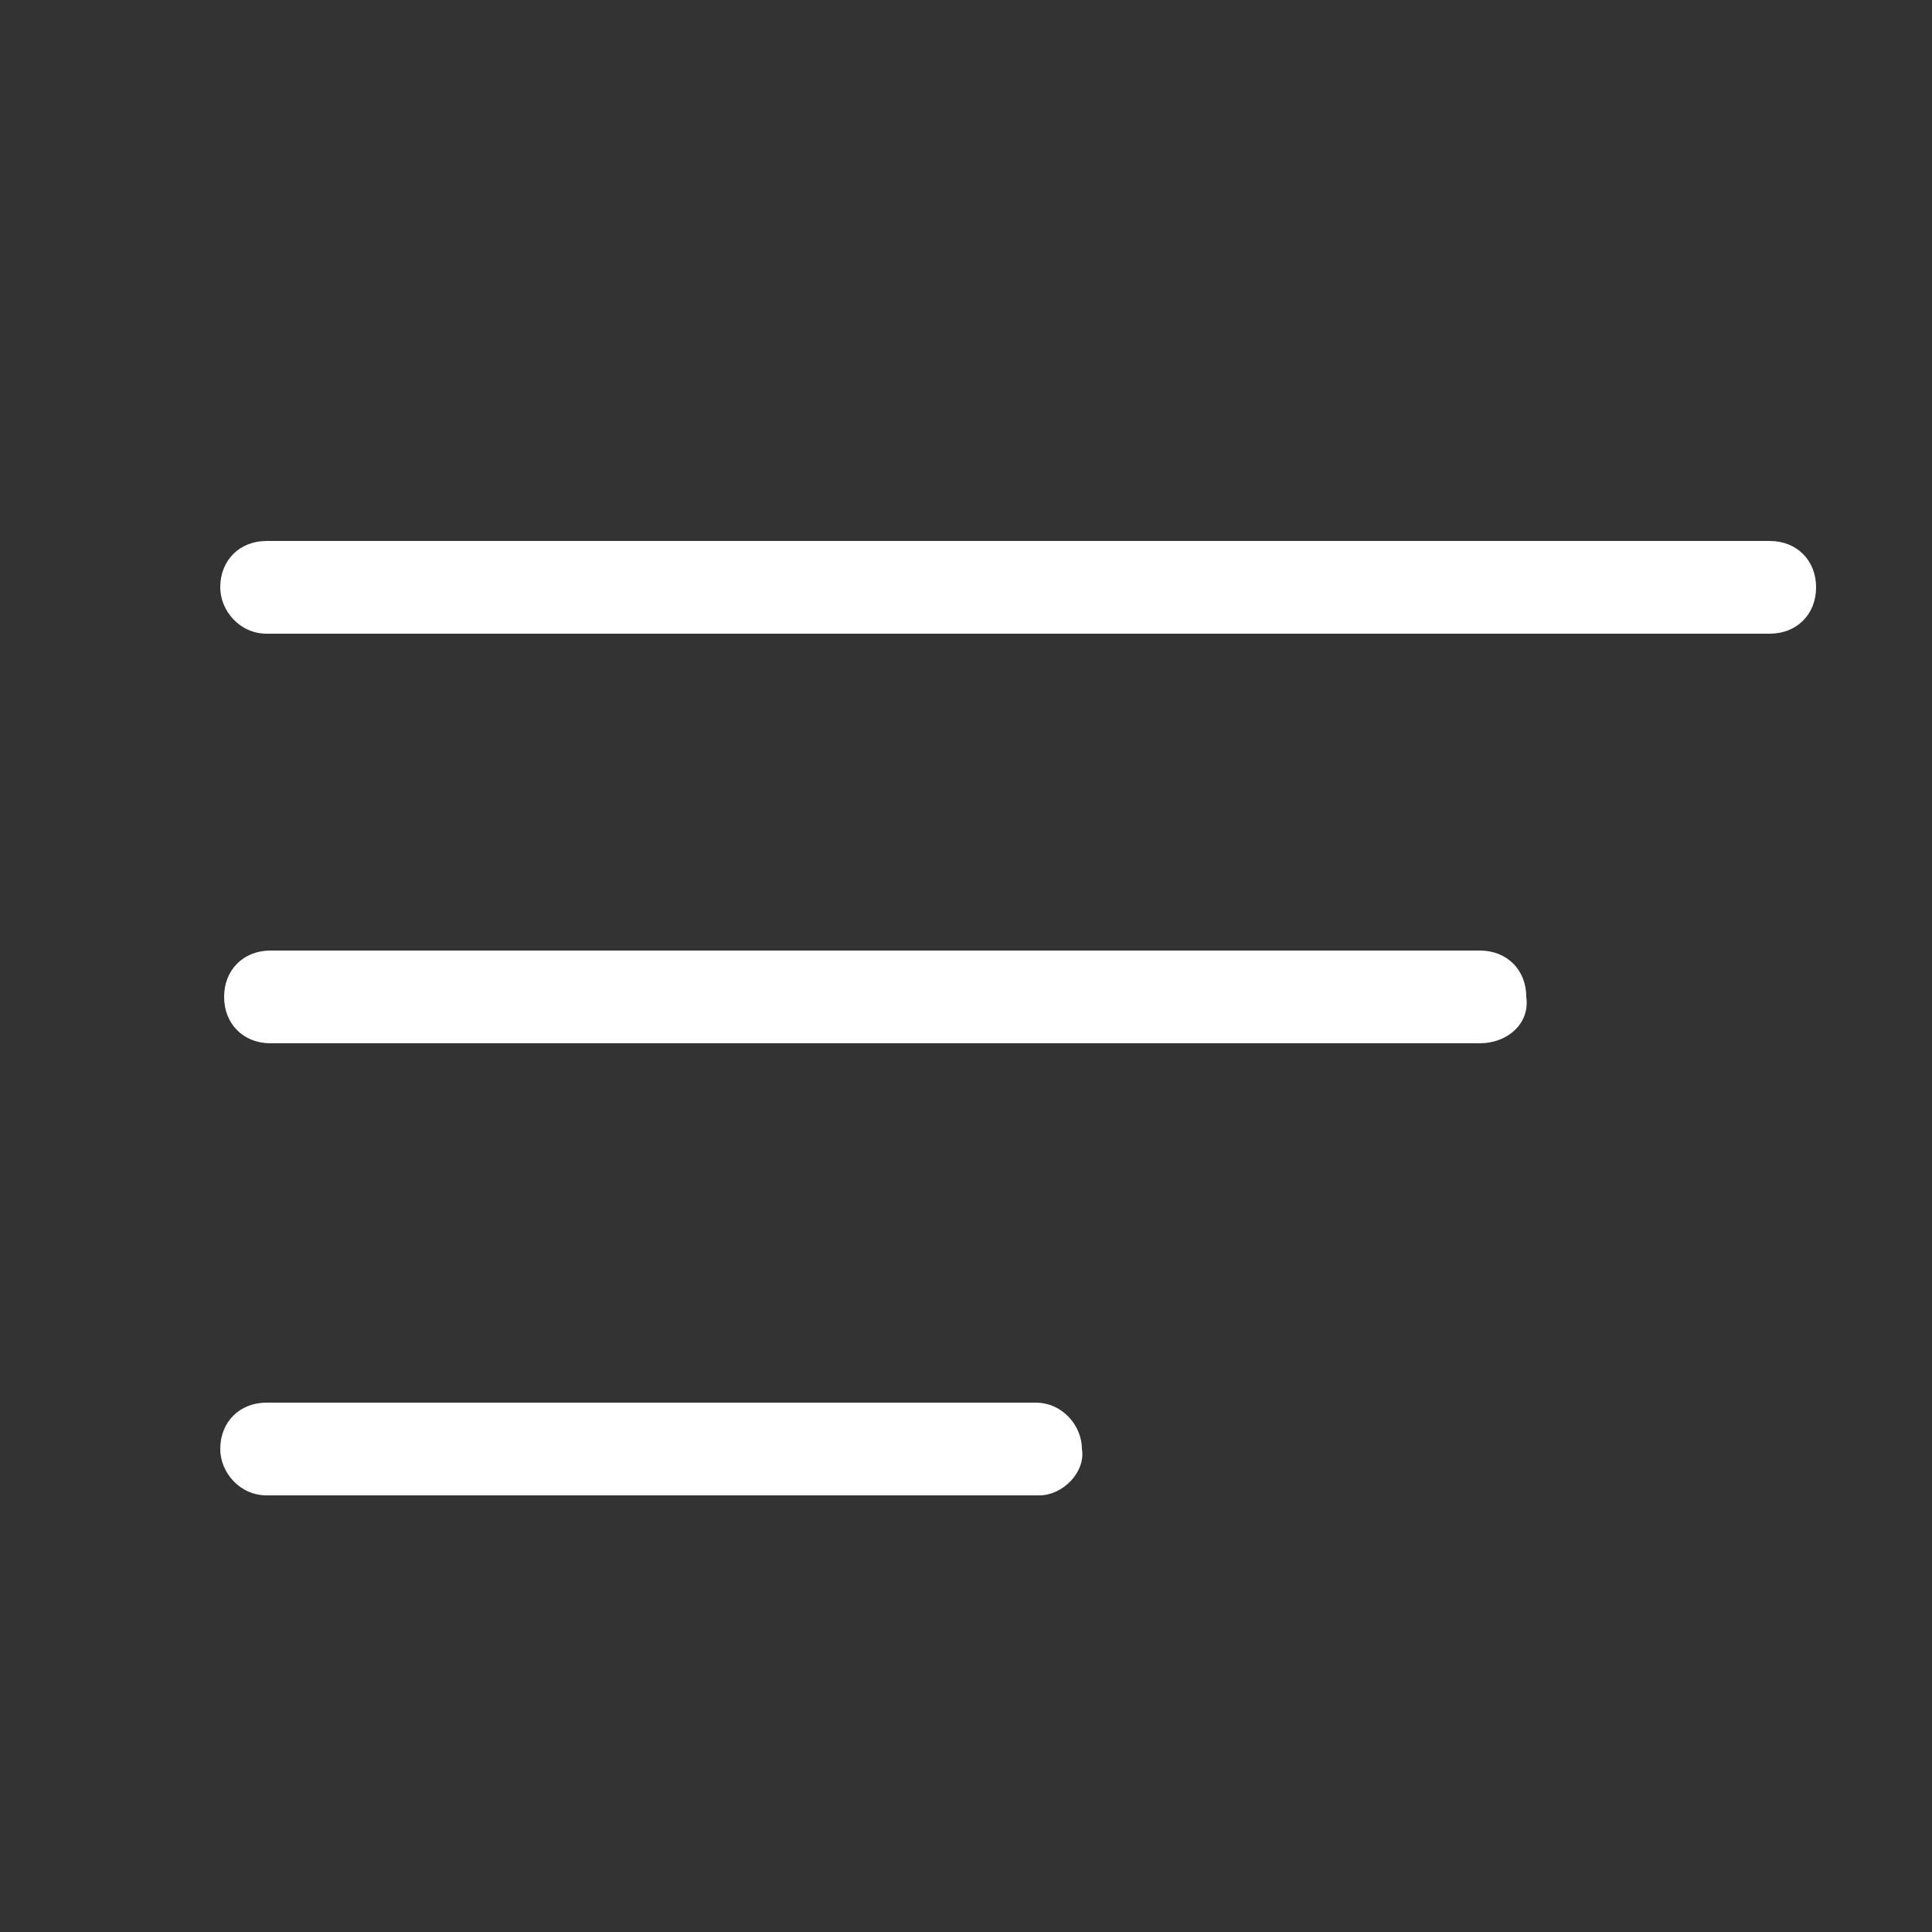
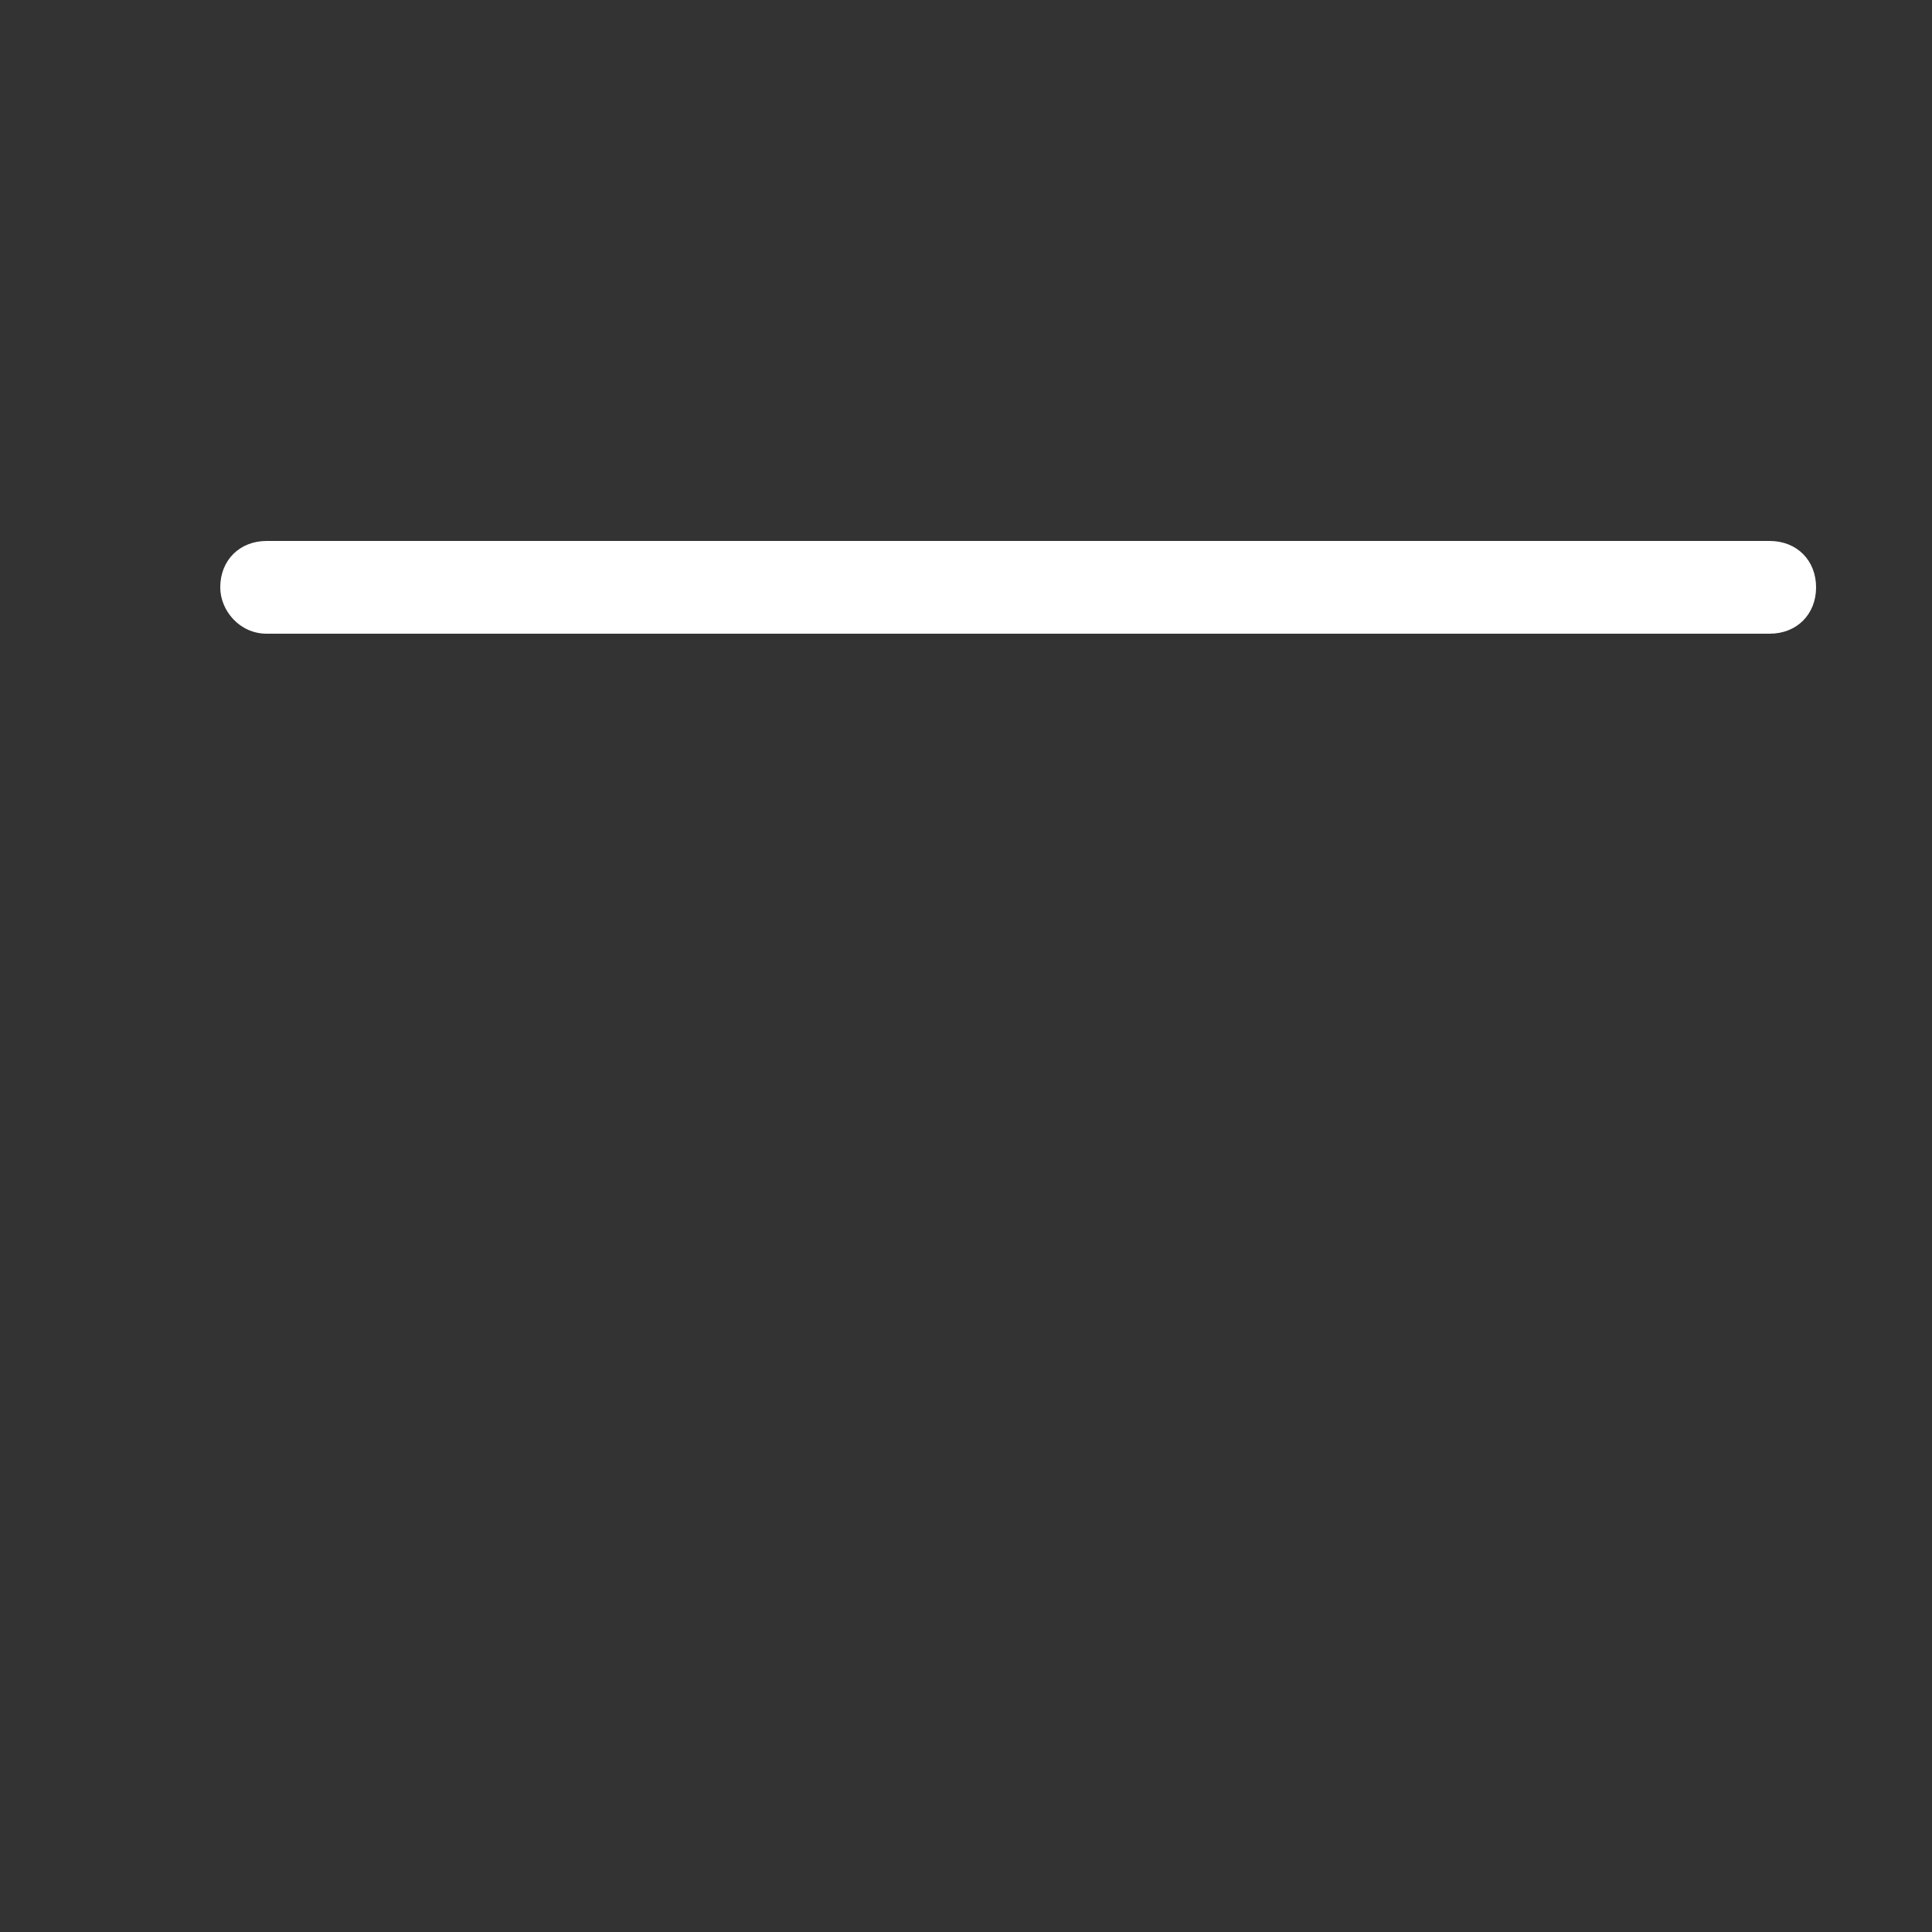
<svg xmlns="http://www.w3.org/2000/svg" version="1.1" id="Layer_1" x="0px" y="0px" viewBox="0 0 50 50" style="enable-background:new 0 0 50 50;" xml:space="preserve">
  <rect x="0" y="0" width="50" height="50" fill="#333333" stroke="none" />
  <style type="text/css">
	.st0{fill:#FFFFFF;}
</style>
  <path class="st0" d="M45.8,16.4H6.9c-0.7,0-1.2-0.6-1.2-1.2c0-0.7,0.5-1.2,1.2-1.2h38.9c0.7,0,1.2,0.5,1.2,1.2S46.5,16.4,45.8,16.4  C45.8,16.4,45.8,16.4,45.8,16.4z" />
-   <path class="st0" d="M38.3,27H7c-0.7,0-1.2-0.5-1.2-1.2c0-0.7,0.5-1.2,1.2-1.2h31.3c0.7,0,1.2,0.5,1.2,1.2C39.6,26.5,39,27,38.3,27  C38.3,27,38.3,27,38.3,27z" />
-   <path class="st0" d="M26.9,38.7H6.9c-0.7,0-1.2-0.6-1.2-1.2c0-0.7,0.5-1.2,1.2-1.2h19.9c0.7,0,1.2,0.6,1.2,1.2  C28.1,38.1,27.5,38.7,26.9,38.7z" />
</svg>